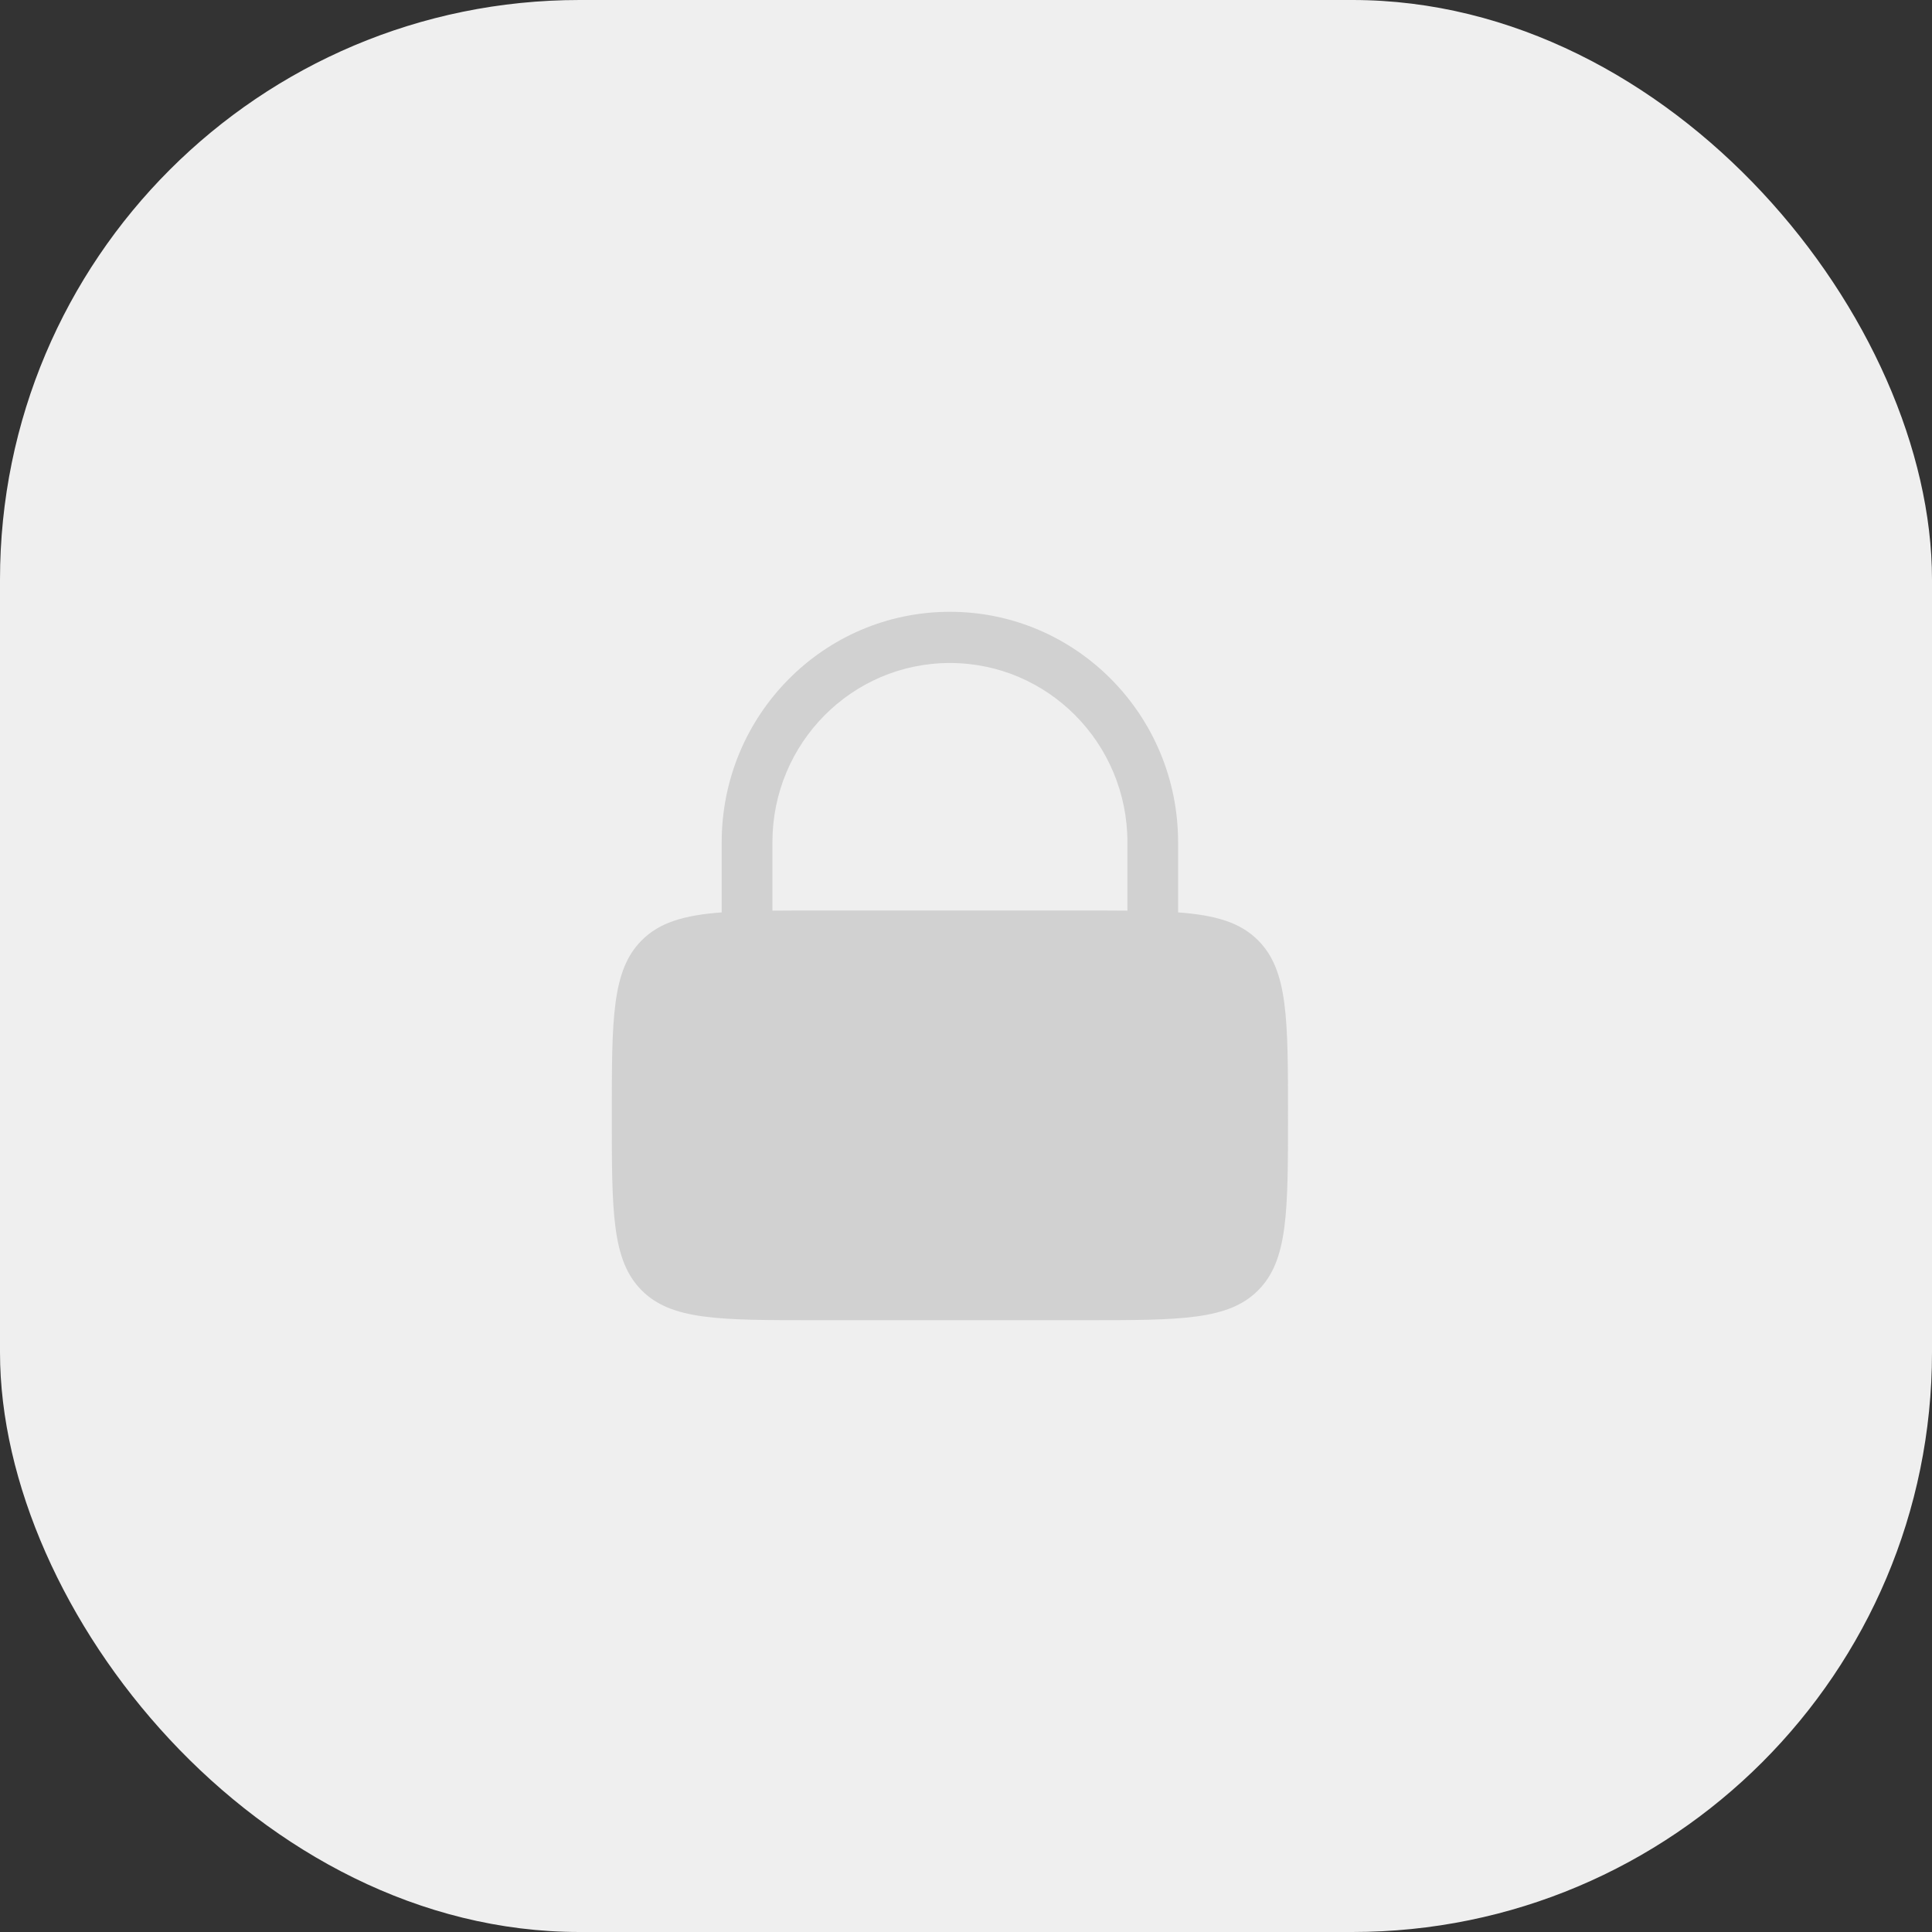
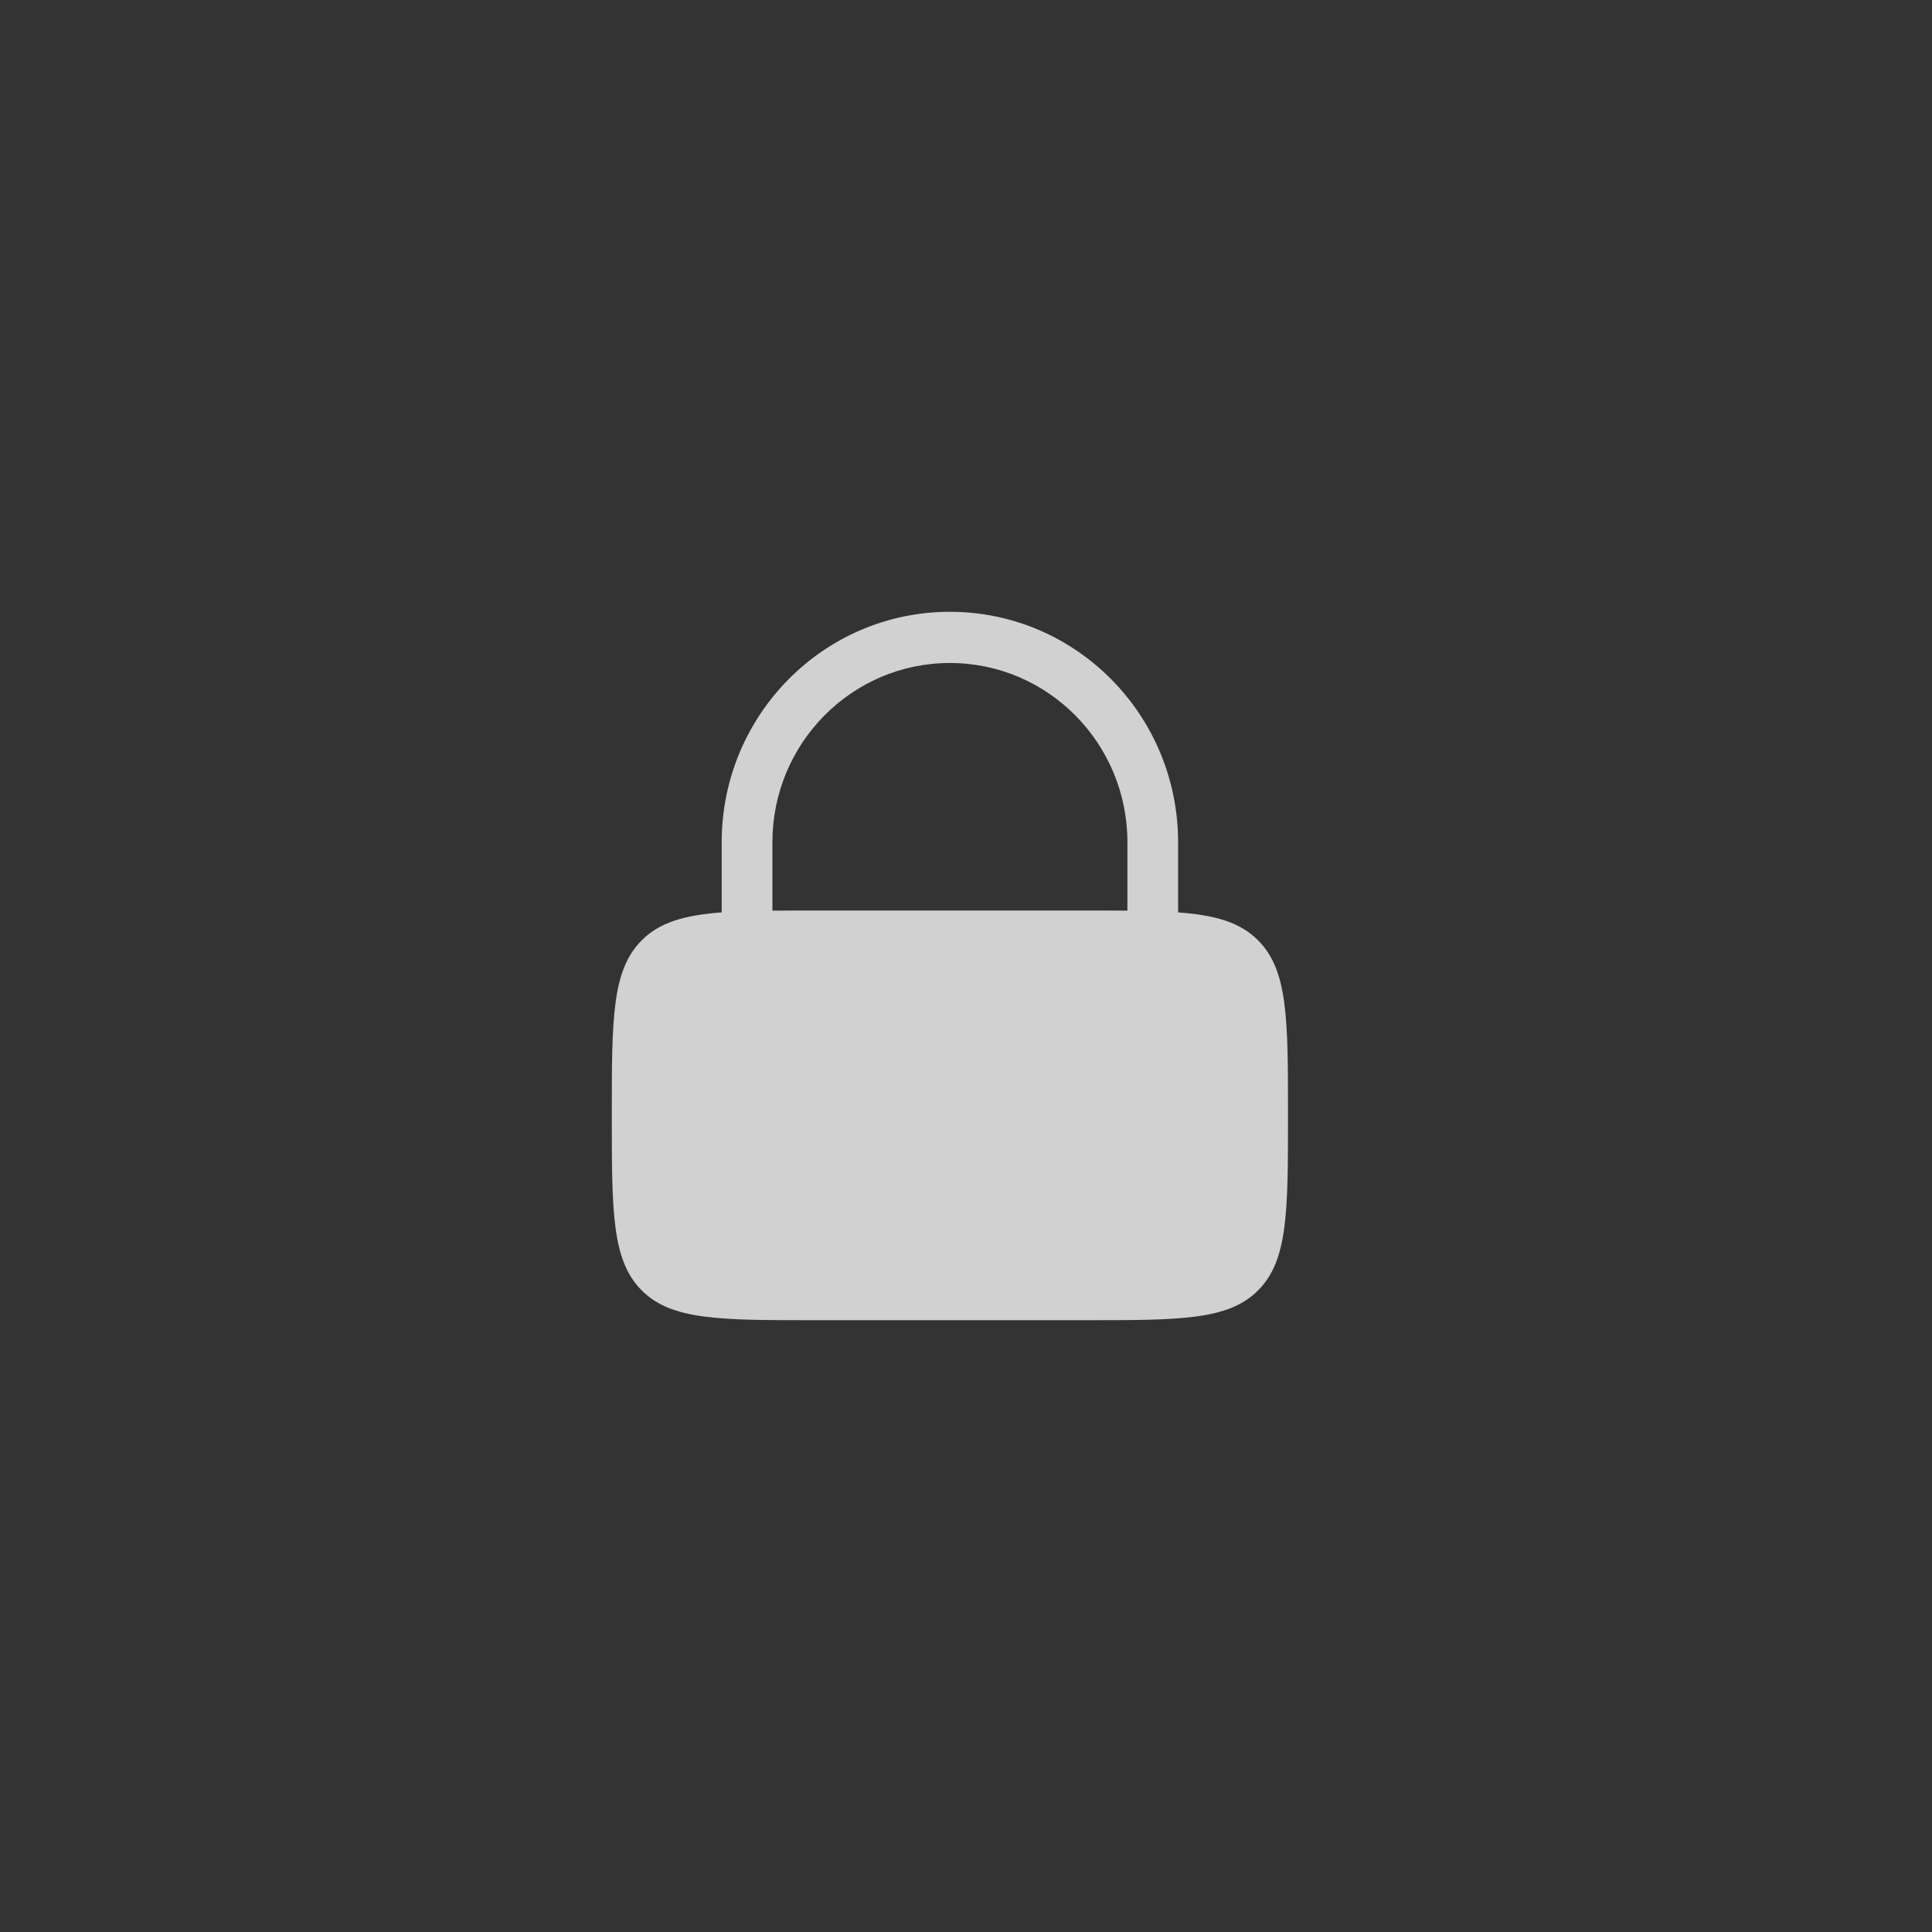
<svg xmlns="http://www.w3.org/2000/svg" width="60" height="60" viewBox="0 0 60 60" fill="none">
  <rect x="0" y="0" width="60" height="60" fill="#333333" stroke="none" />
-   <rect width="60" height="60" rx="18" fill="#EFEFEF" />
  <path fill-rule="evenodd" clip-rule="evenodd" d="M22.413 28.335V26.157C22.413 22.204 25.586 19 29.5 19C33.414 19 36.587 22.204 36.587 26.157V28.335C37.758 28.423 38.52 28.646 39.077 29.209C40 30.14 40 31.64 40 34.639C40 37.637 40 39.137 39.077 40.068C38.155 41 36.67 41 33.7 41H25.3C22.33 41 20.845 41 19.923 40.068C19 39.137 19 37.637 19 34.639C19 31.64 19 30.14 19.923 29.209C20.48 28.646 21.242 28.423 22.413 28.335ZM23.988 26.157C23.988 23.082 26.456 20.59 29.5 20.59C32.544 20.59 35.013 23.082 35.013 26.157V28.281C34.61 28.277 34.174 28.277 33.7 28.277H25.3C24.826 28.277 24.39 28.277 23.988 28.281V26.157Z" fill="#D1D1D1" />
</svg>